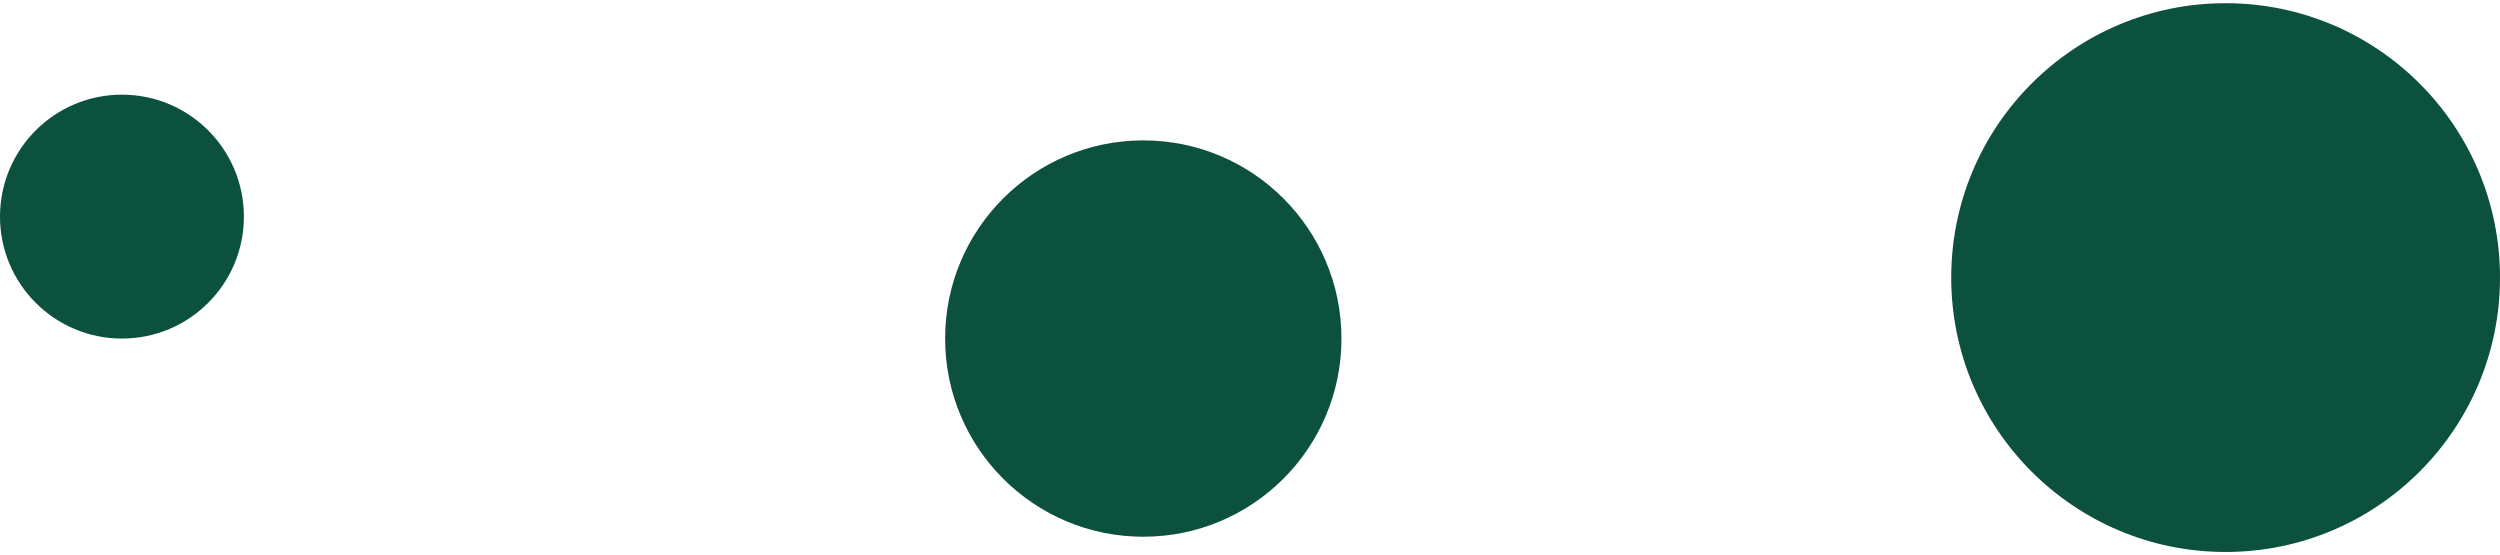
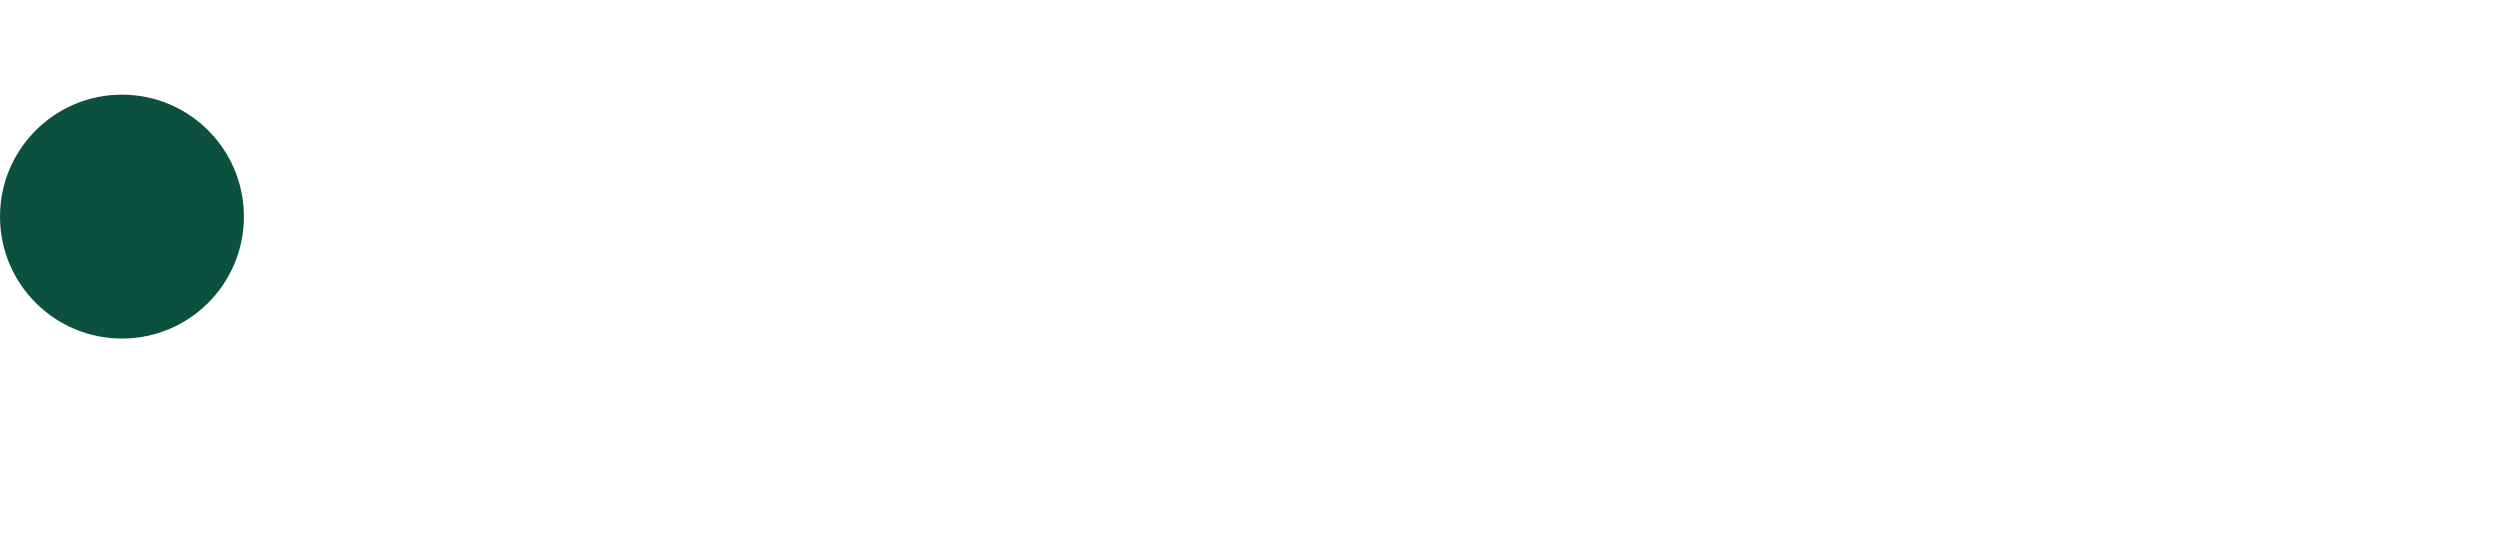
<svg xmlns="http://www.w3.org/2000/svg" xml:space="preserve" width="17.427mm" height="3.87mm" style="shape-rendering:geometricPrecision; text-rendering:geometricPrecision; image-rendering:optimizeQuality; fill-rule:evenodd; clip-rule:evenodd" viewBox="0 0 164 36">
  <defs>
    <style type="text/css">  .fil0 {fill:#0C513E}  </style>
  </defs>
  <g id="Слой_x0020_1">
-     <circle class="fil0" cx="146" cy="18" r="18" />
-     <circle class="fil0" cx="75" cy="22" r="13" />
    <circle class="fil0" cx="8" cy="14" r="8" />
  </g>
</svg>